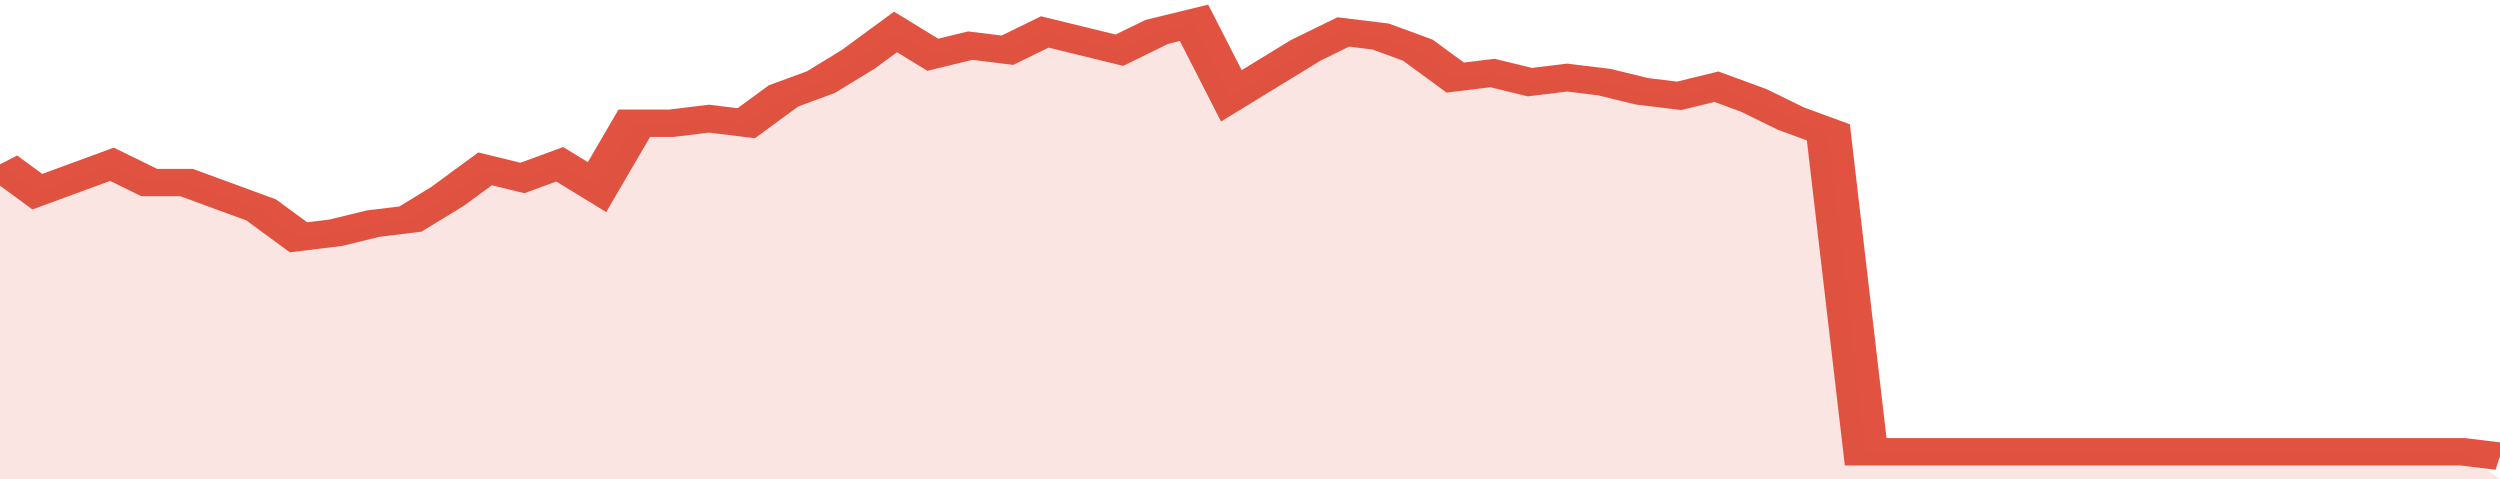
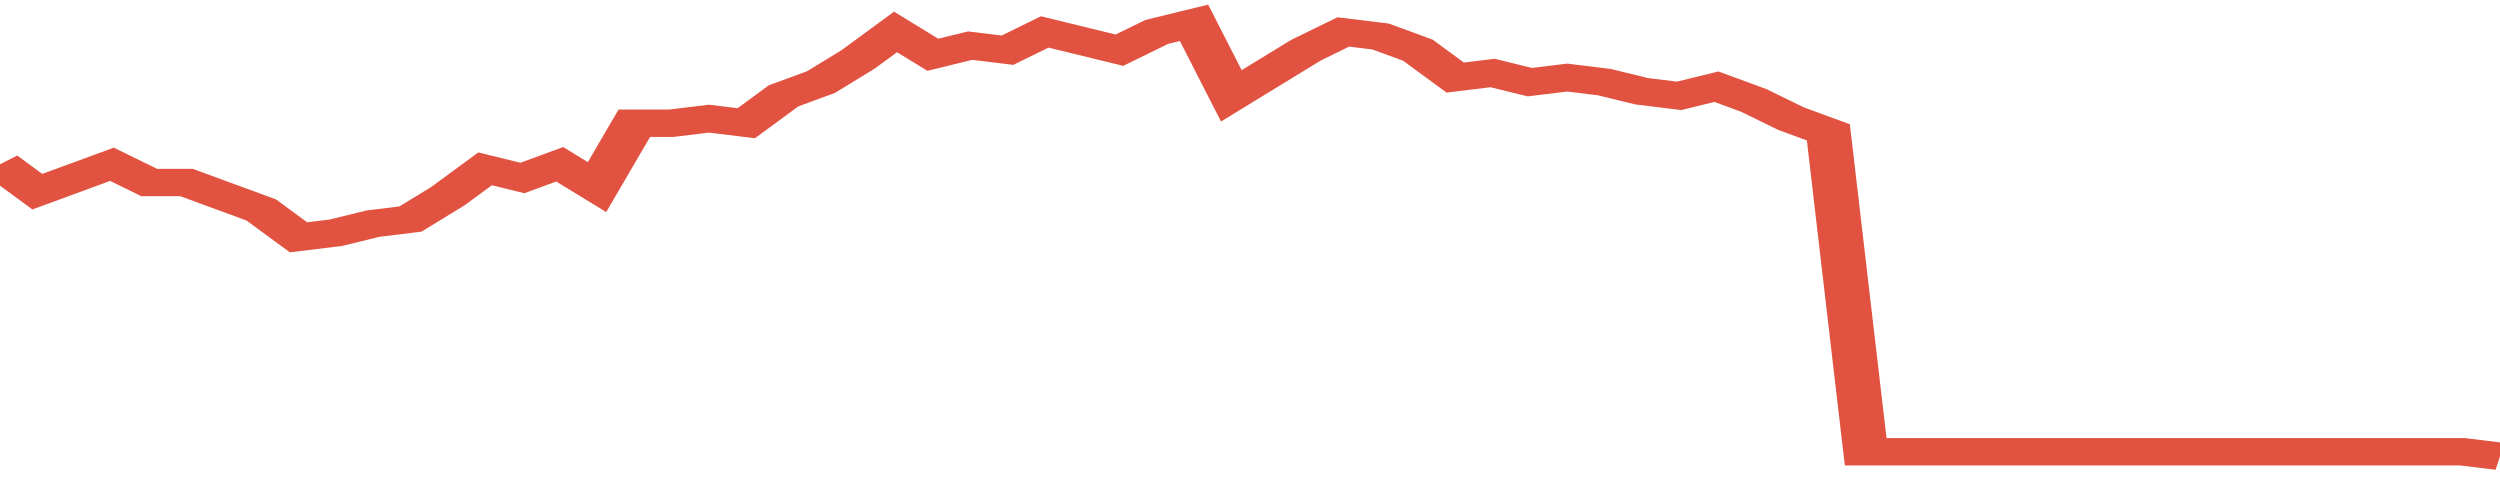
<svg xmlns="http://www.w3.org/2000/svg" viewBox="0 0 335 105" width="120" height="23" preserveAspectRatio="none">
  <polyline fill="none" stroke="#E15241" stroke-width="6" points="0, 36 5, 42 10, 39 15, 36 20, 40 25, 40 30, 43 35, 46 40, 52 45, 51 50, 49 55, 48 60, 43 65, 37 70, 39 75, 36 80, 41 85, 27 90, 27 95, 26 100, 27 105, 21 110, 18 115, 13 120, 7 125, 12 130, 10 135, 11 140, 7 145, 9 150, 11 155, 7 160, 5 165, 21 170, 16 175, 11 180, 7 185, 8 190, 11 195, 17 200, 16 205, 18 210, 17 215, 18 220, 20 225, 21 230, 19 235, 22 240, 26 245, 29 250, 99 255, 99 260, 99 265, 99 270, 99 275, 99 280, 99 285, 99 290, 99 295, 99 300, 99 305, 99 310, 99 315, 99 320, 99 325, 99 330, 99 335, 100 "> </polyline>
-   <polygon fill="#E15241" opacity="0.15" points="0, 105 0, 36 5, 42 10, 39 15, 36 20, 40 25, 40 30, 43 35, 46 40, 52 45, 51 50, 49 55, 48 60, 43 65, 37 70, 39 75, 36 80, 41 85, 27 90, 27 95, 26 100, 27 105, 21 110, 18 115, 13 120, 7 125, 12 130, 10 135, 11 140, 7 145, 9 150, 11 155, 7 160, 5 165, 21 170, 16 175, 11 180, 7 185, 8 190, 11 195, 17 200, 16 205, 18 210, 17 215, 18 220, 20 225, 21 230, 19 235, 22 240, 26 245, 29 250, 99 255, 99 260, 99 265, 99 270, 99 275, 99 280, 99 285, 99 290, 99 295, 99 300, 99 305, 99 310, 99 315, 99 320, 99 325, 99 330, 99 335, 105 " />
</svg>